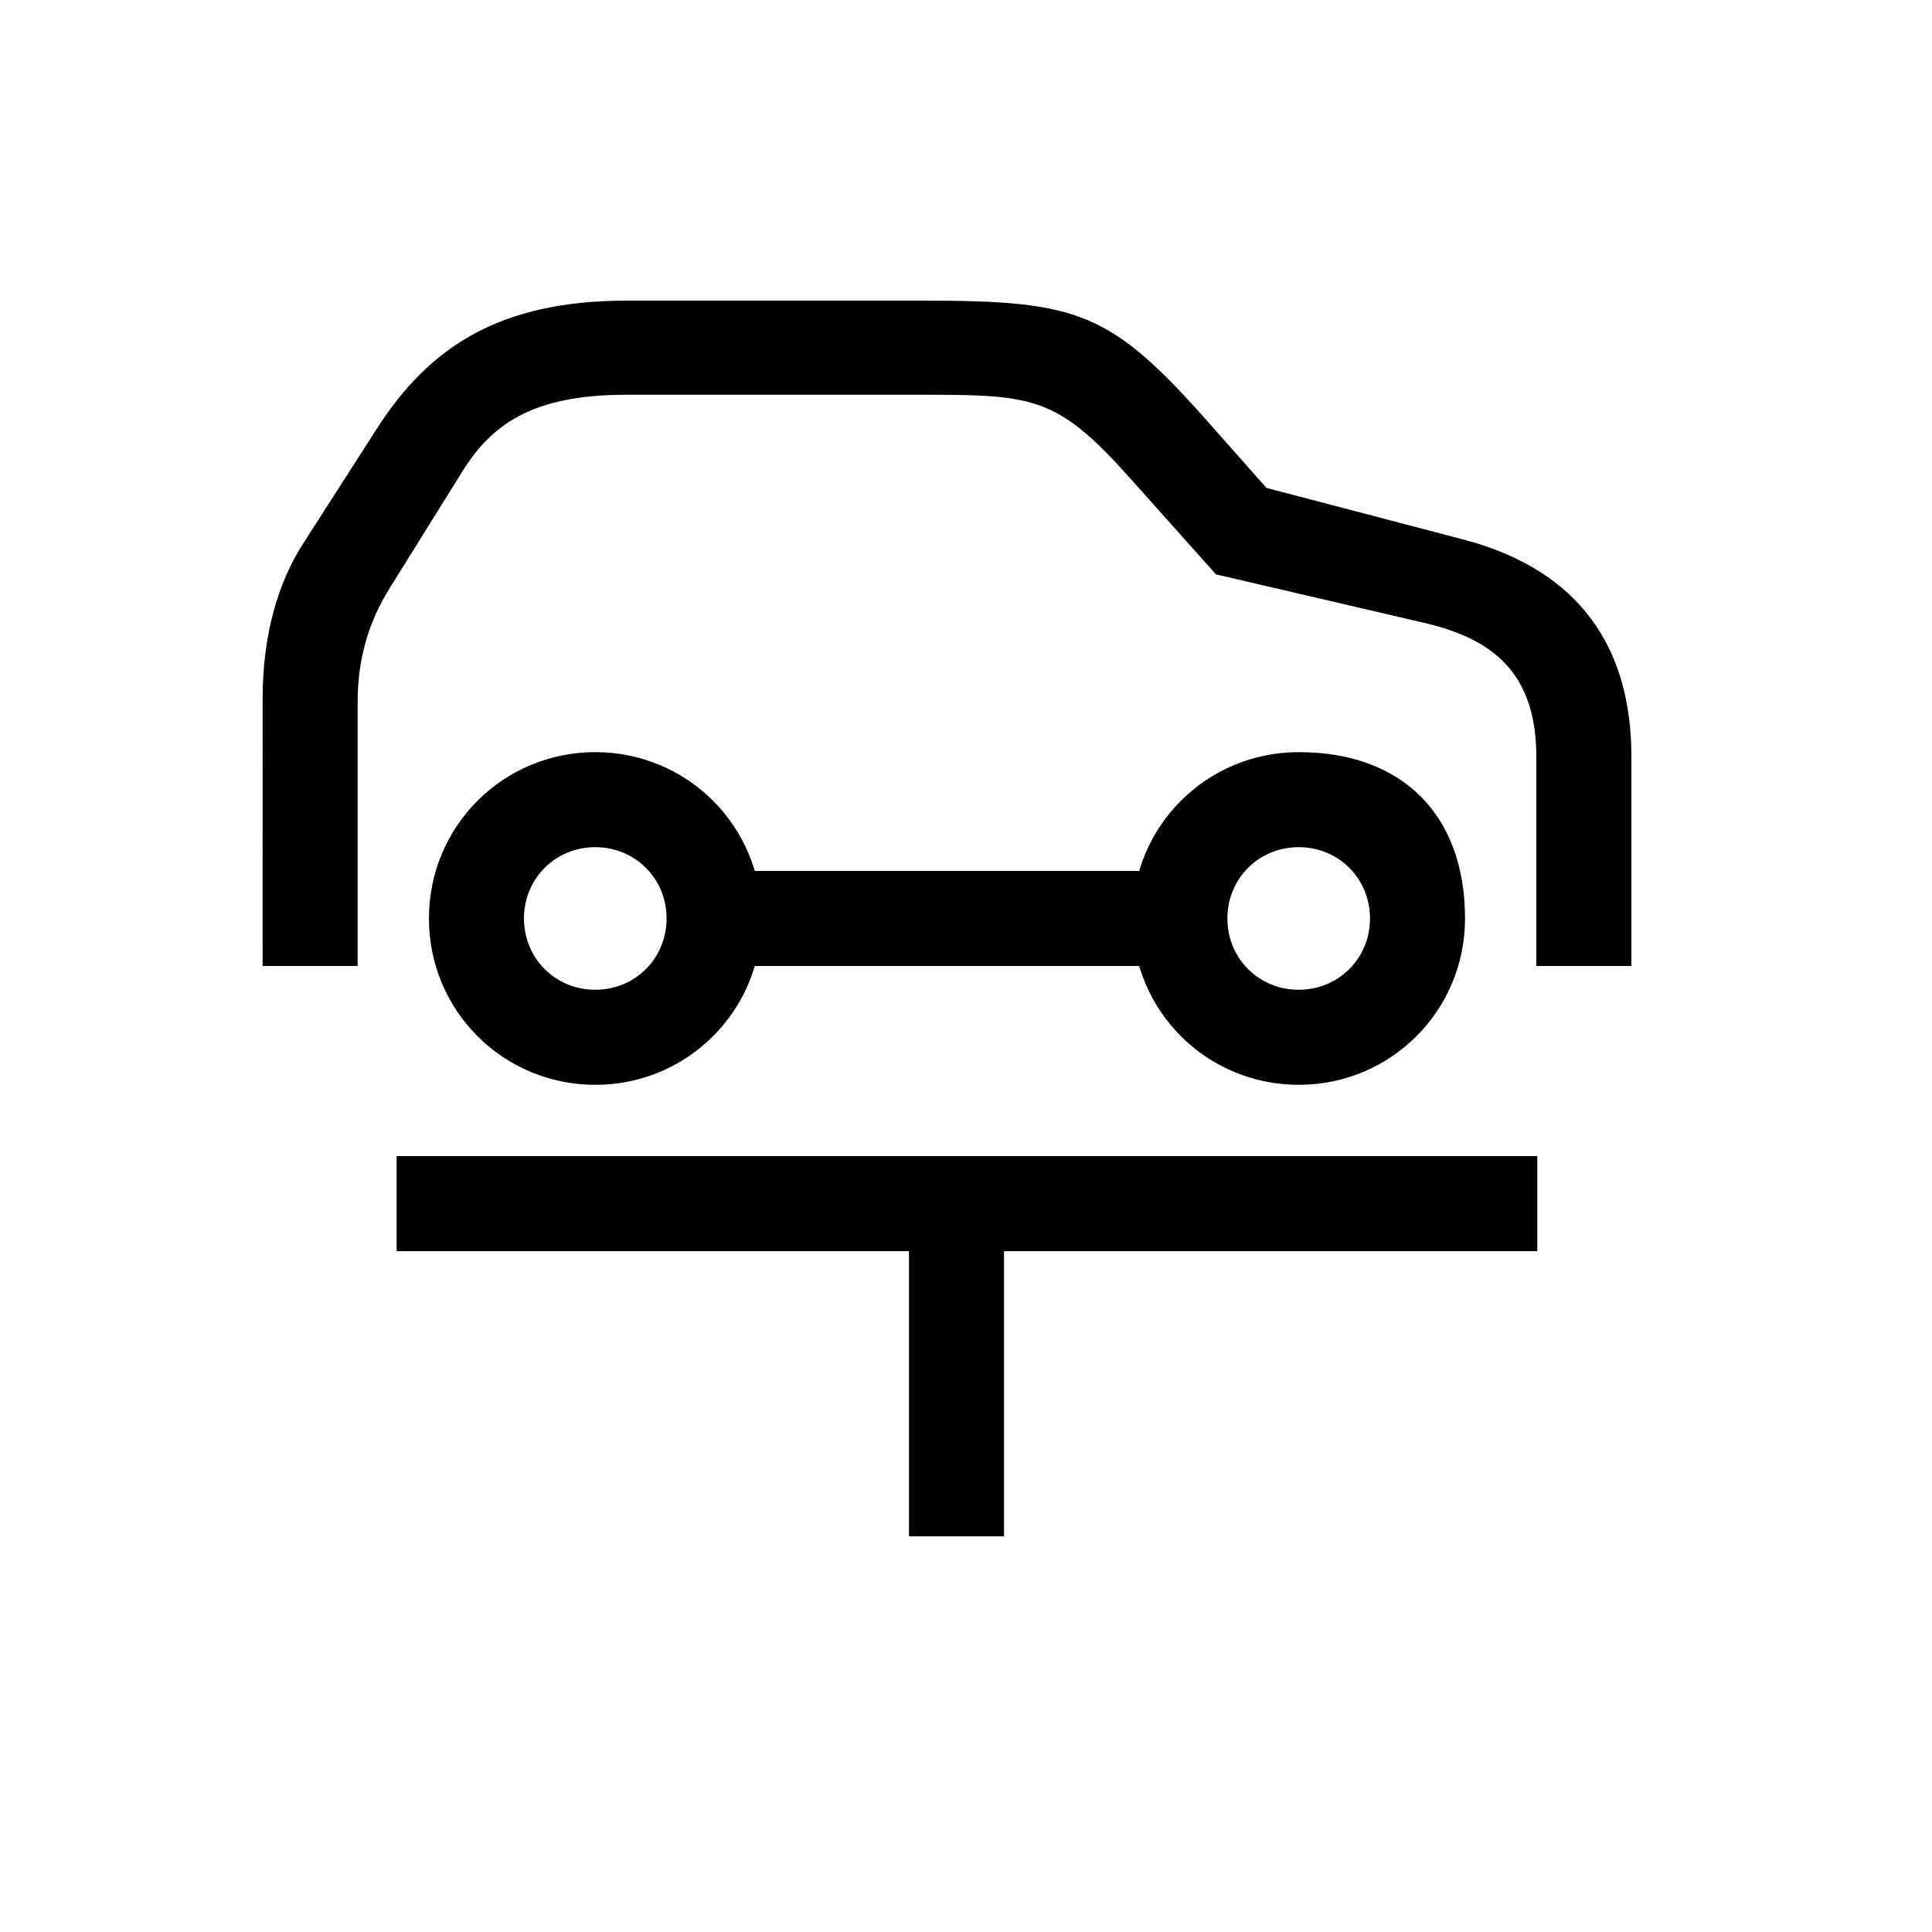
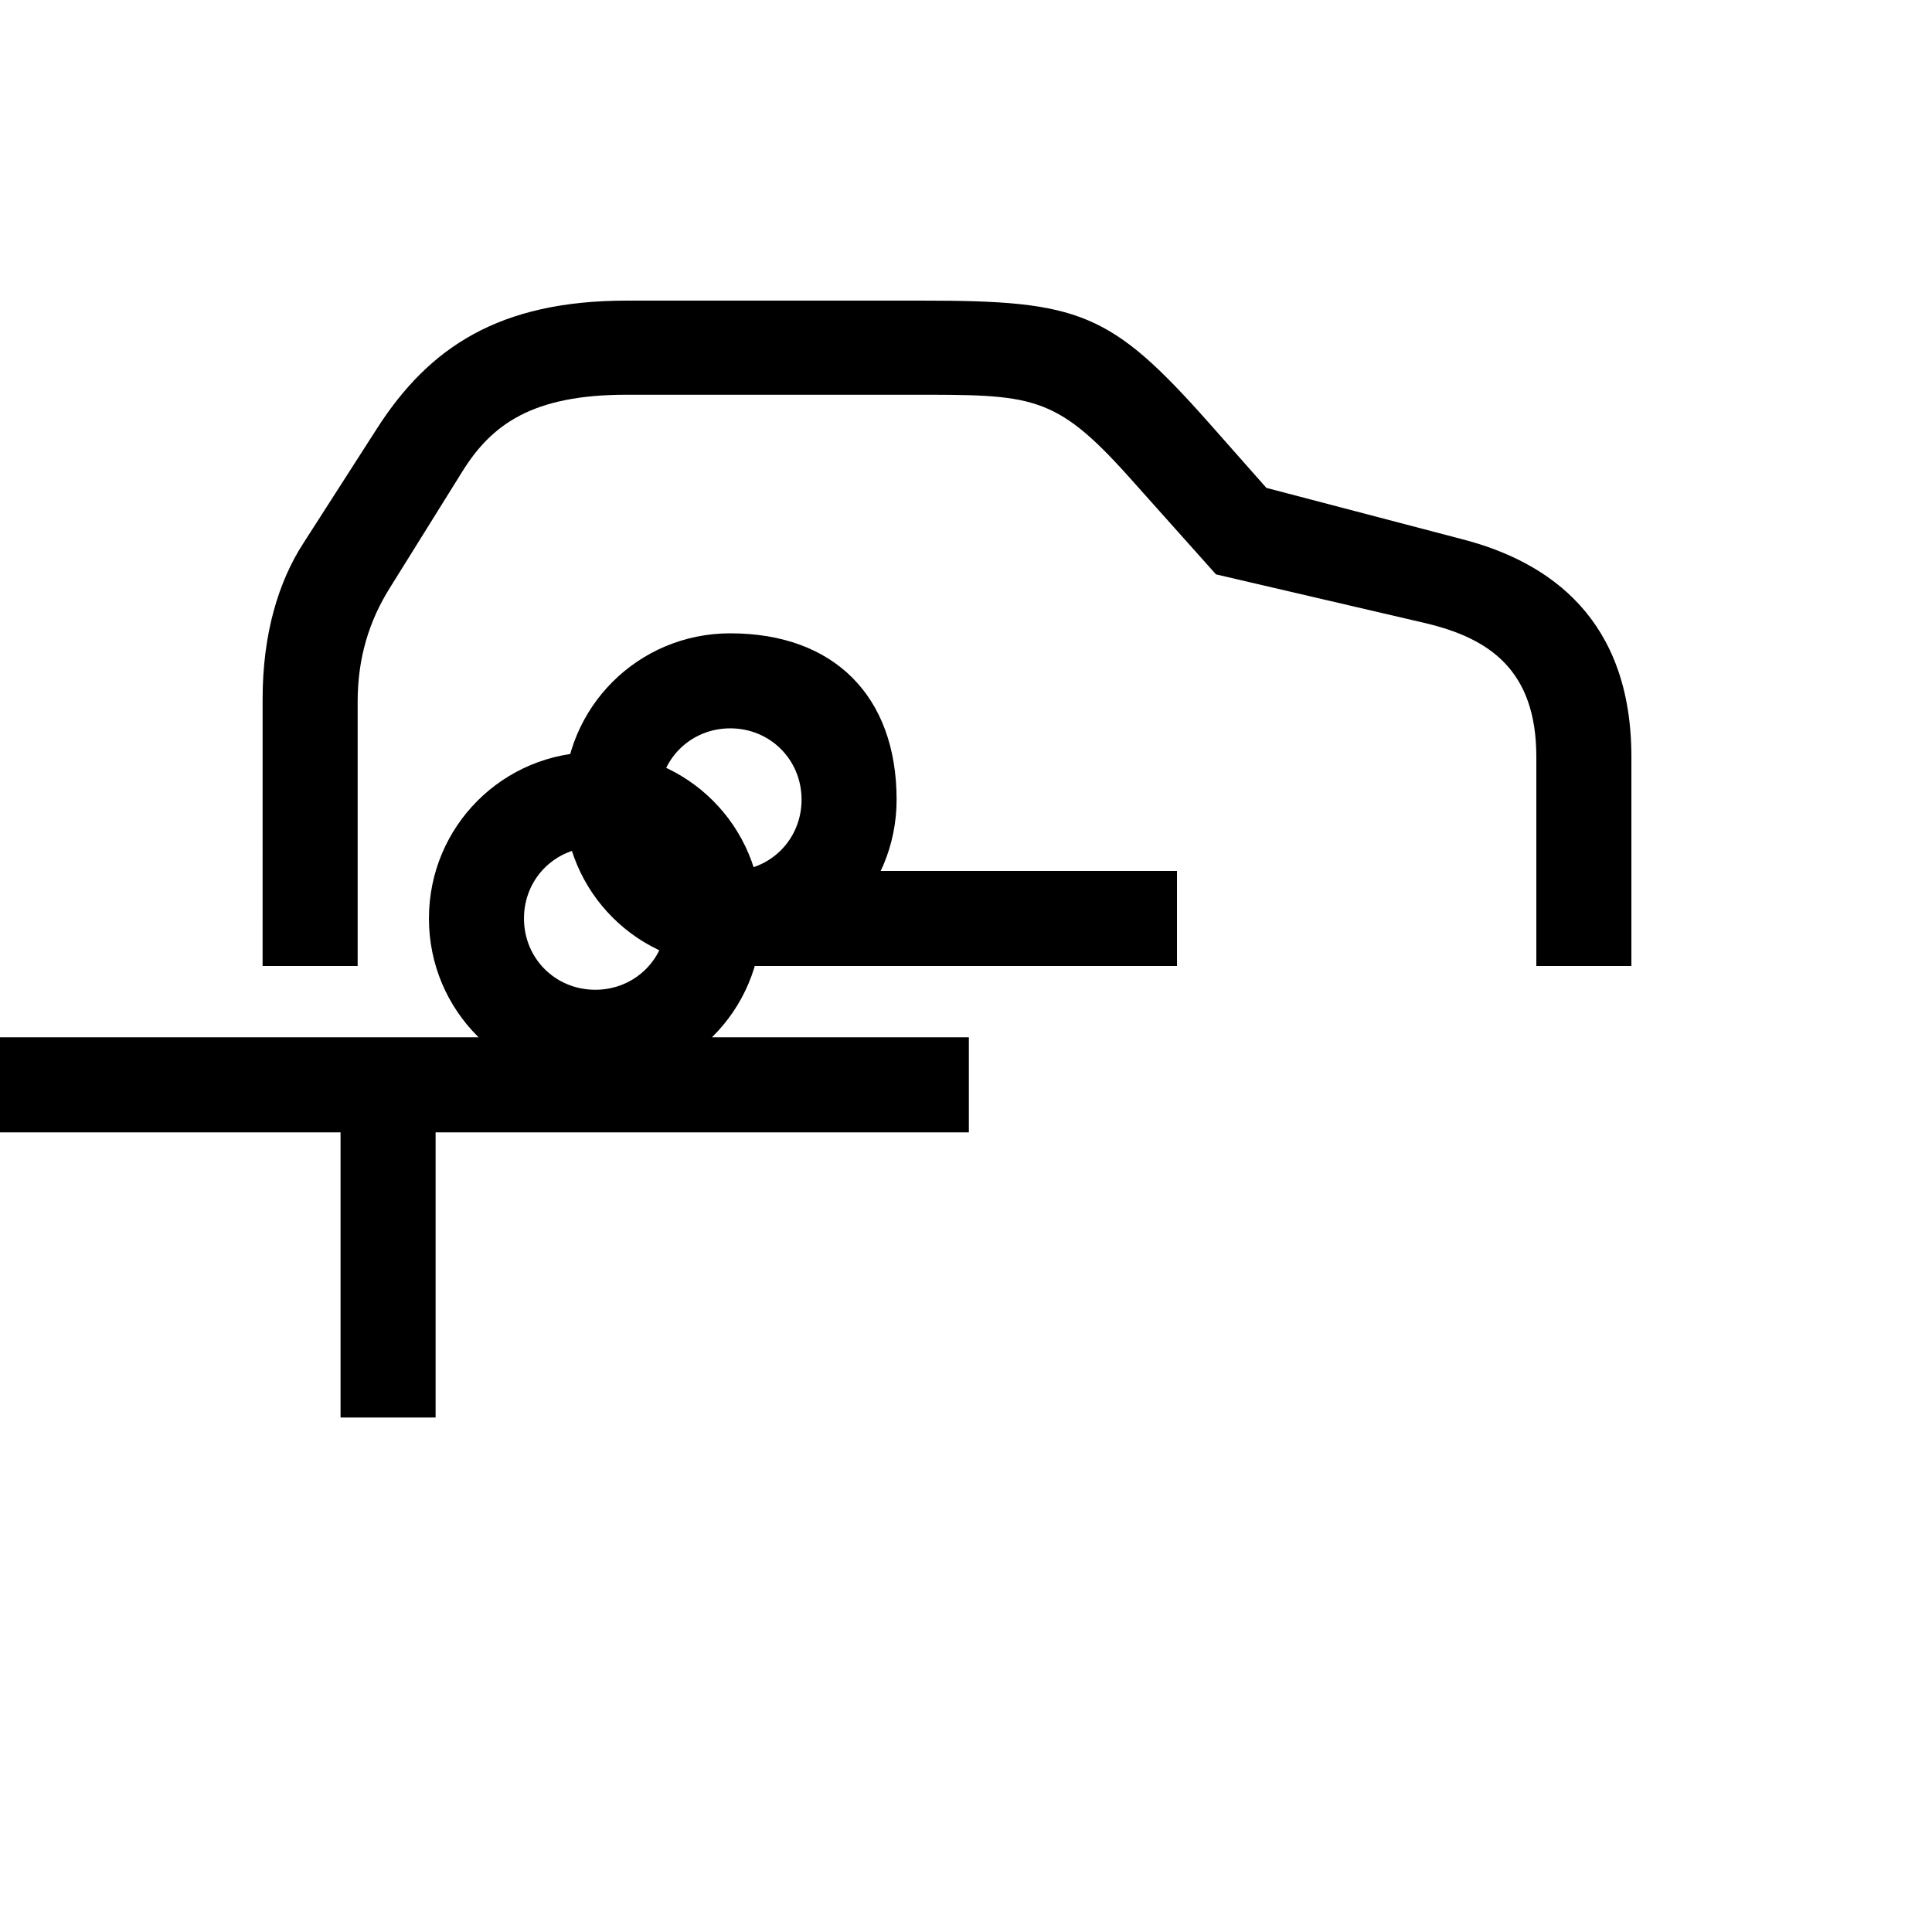
<svg xmlns="http://www.w3.org/2000/svg" fill="#000000" width="800px" height="800px" version="1.1" viewBox="144 144 512 512">
-   <path d="m213.59 400h25.191v-70.031c0-11.586 3.023-21.41 8.566-30.23l19.145-30.73c7.809-12.594 18.641-20.402 43.578-20.402h75.066c32.242 0 38.289-0.25 57.938 21.664l23.176 25.945 55.168 12.848c17.383 4.031 29.727 12.594 29.727 35.52v55.418h25.191v-55.418c0-36.273-21.41-51.641-44.84-57.688l-51.891-13.602-15.367-17.383c-25.945-29.223-34.258-32.242-75.57-32.242h-78.594c-33.754 0-52.395 12.344-66.25 34.008l-19.398 30.23c-6.551 10.078-10.832 23.93-10.832 41.312zm88.164 31.488c24.434 0 44.082-19.648 44.082-44.082s-19.648-44.082-44.082-44.082-44.082 19.648-44.082 44.082 19.648 44.082 44.082 44.082zm0-25.191c-10.578 0-18.895-8.312-18.895-18.895 0-10.578 8.312-18.895 18.895-18.895 10.578 0 18.895 8.312 18.895 18.895 0 10.578-8.312 18.895-18.895 18.895zm35.773-6.297h118.39v-25.191h-118.39zm150.64 31.488c24.434 0 44.082-19.648 44.082-44.082 0-27.457-16.625-44.082-44.082-44.082-24.434 0-44.082 19.648-44.082 44.082s19.648 44.082 44.082 44.082zm0-25.191c-10.578 0-18.895-8.312-18.895-18.895 0-10.578 8.312-18.895 18.895-18.895 10.578 0 18.895 8.312 18.895 18.895 0 10.578-8.312 18.895-18.895 18.895zm63.23 44.082h-302.29v25.191h135.78v75.57h25.191v-75.57h141.32z" />
+   <path d="m213.59 400h25.191v-70.031c0-11.586 3.023-21.41 8.566-30.23l19.145-30.73c7.809-12.594 18.641-20.402 43.578-20.402h75.066c32.242 0 38.289-0.25 57.938 21.664l23.176 25.945 55.168 12.848c17.383 4.031 29.727 12.594 29.727 35.52v55.418h25.191v-55.418c0-36.273-21.41-51.641-44.84-57.688l-51.891-13.602-15.367-17.383c-25.945-29.223-34.258-32.242-75.57-32.242h-78.594c-33.754 0-52.395 12.344-66.25 34.008l-19.398 30.23c-6.551 10.078-10.832 23.93-10.832 41.312zm88.164 31.488c24.434 0 44.082-19.648 44.082-44.082s-19.648-44.082-44.082-44.082-44.082 19.648-44.082 44.082 19.648 44.082 44.082 44.082zm0-25.191c-10.578 0-18.895-8.312-18.895-18.895 0-10.578 8.312-18.895 18.895-18.895 10.578 0 18.895 8.312 18.895 18.895 0 10.578-8.312 18.895-18.895 18.895zm35.773-6.297h118.39v-25.191h-118.39zc24.434 0 44.082-19.648 44.082-44.082 0-27.457-16.625-44.082-44.082-44.082-24.434 0-44.082 19.648-44.082 44.082s19.648 44.082 44.082 44.082zm0-25.191c-10.578 0-18.895-8.312-18.895-18.895 0-10.578 8.312-18.895 18.895-18.895 10.578 0 18.895 8.312 18.895 18.895 0 10.578-8.312 18.895-18.895 18.895zm63.23 44.082h-302.29v25.191h135.78v75.57h25.191v-75.57h141.32z" />
</svg>